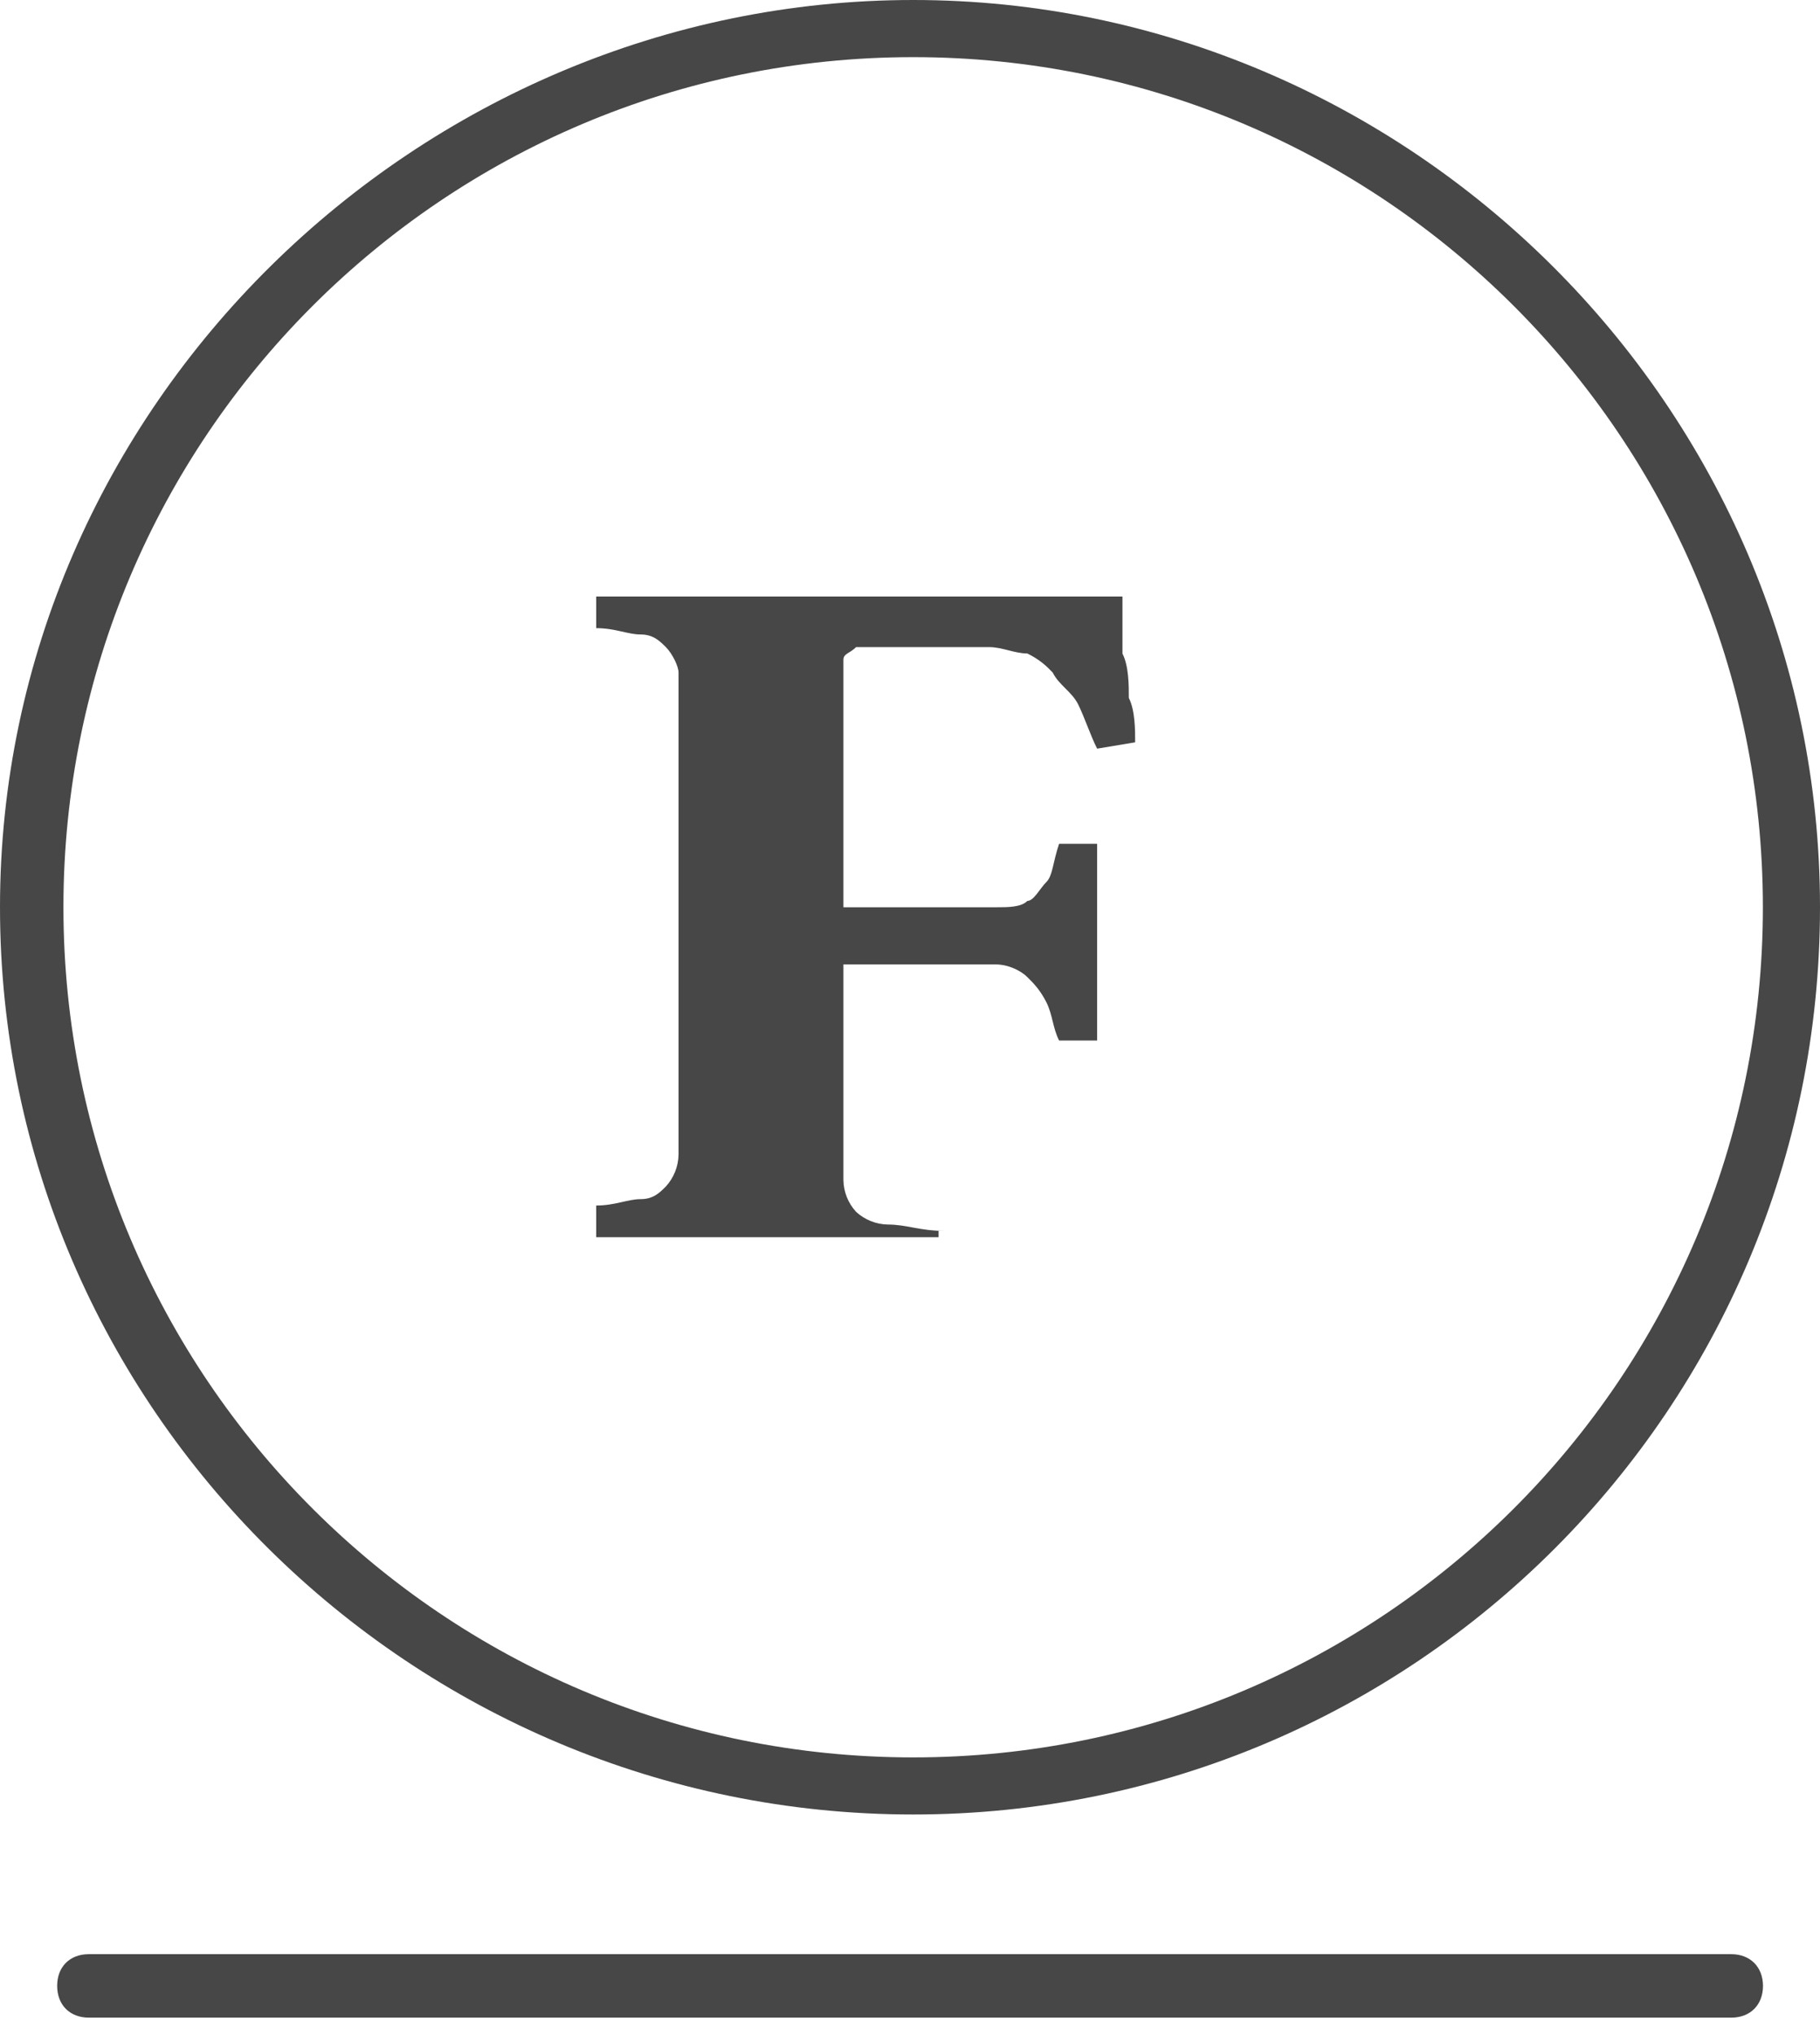
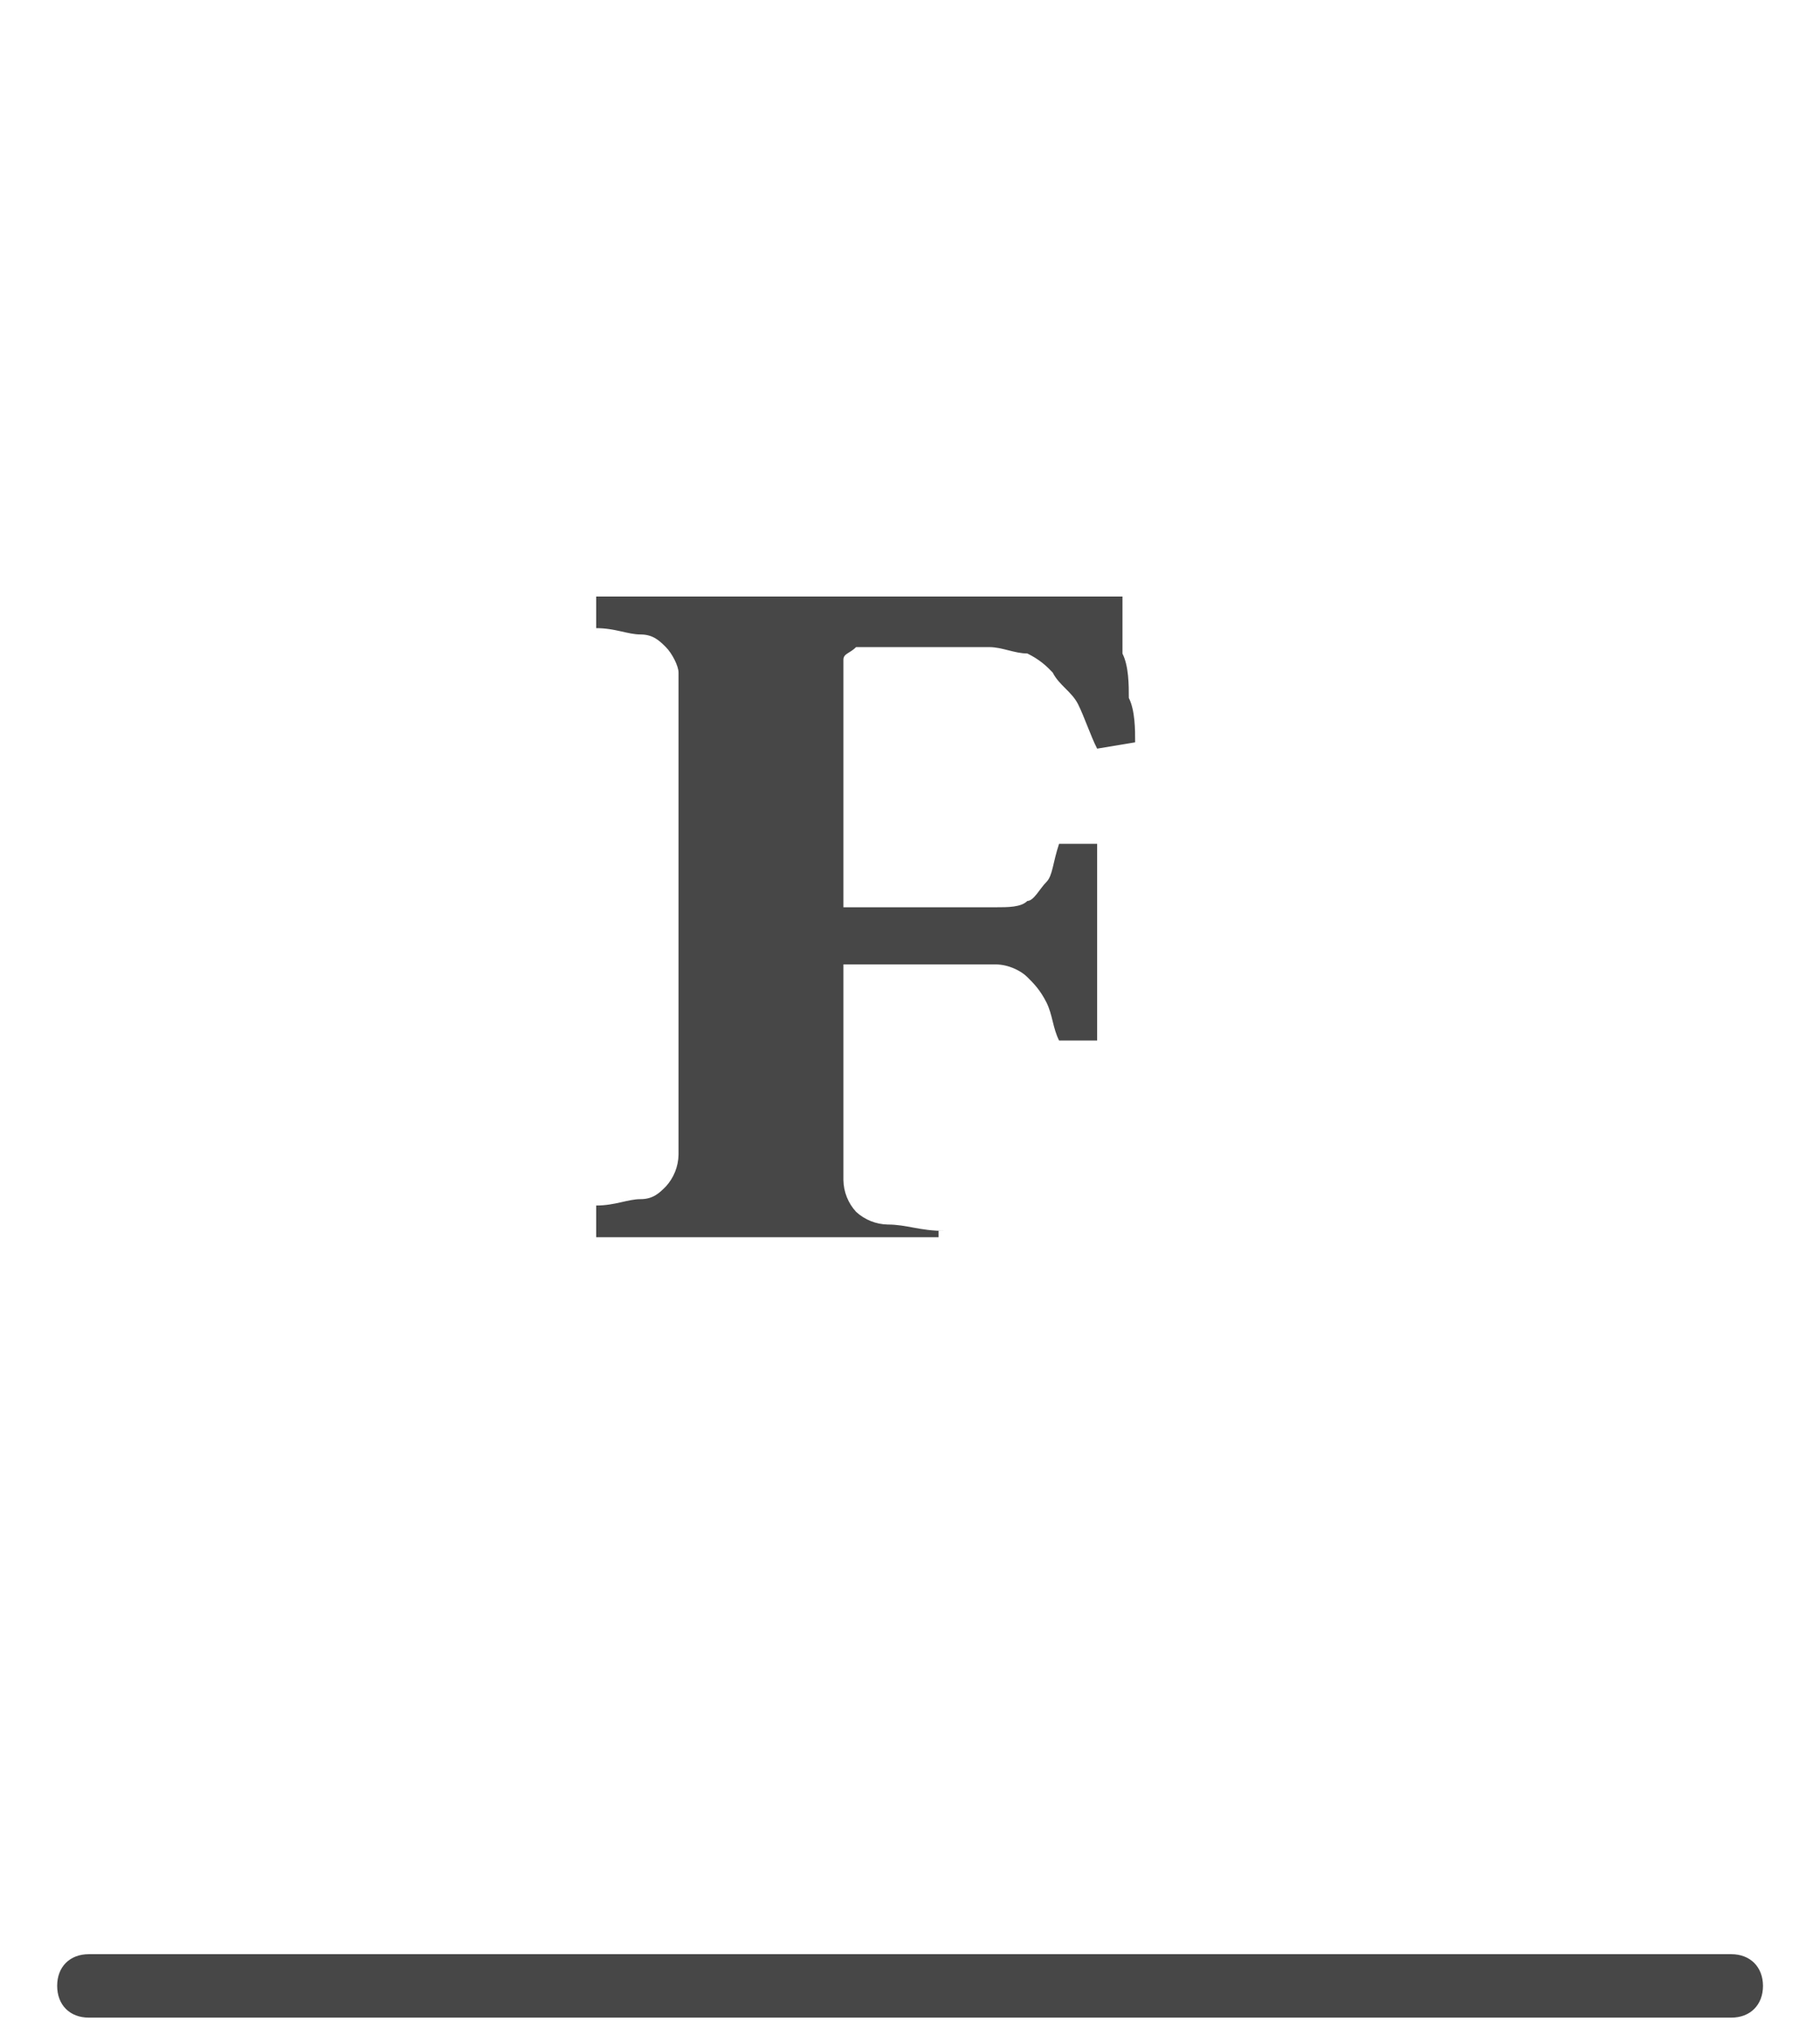
<svg xmlns="http://www.w3.org/2000/svg" width="34" height="38" viewBox="0 0 34 38" fill="none">
-   <path d="M17.06 33.881C26.418 33.881 34 26.299 34 16.94C34 7.582 26.299 0 17.06 0C7.819 0 0 7.582 0 16.94C0 26.299 7.699 33.881 17.06 33.881ZM17.06 1.067C25.825 1.067 32.933 8.175 32.933 16.94C32.933 25.707 25.825 32.815 17.06 32.815C8.293 32.815 1.185 25.707 1.185 16.94C1.185 8.175 8.293 1.067 17.06 1.067Z" fill="#474747" />
  <path d="M17.652 22.984C17.178 22.984 16.941 22.865 16.584 22.865C16.365 22.861 16.154 22.776 15.993 22.628C15.844 22.466 15.76 22.256 15.756 22.036V18.008H18.6C18.837 18.008 19.074 18.126 19.192 18.245C19.311 18.363 19.429 18.481 19.55 18.719C19.666 18.955 19.666 19.192 19.785 19.429H20.496V15.756H19.785C19.666 16.112 19.666 16.349 19.55 16.467C19.43 16.585 19.313 16.823 19.192 16.823C19.074 16.941 18.837 16.941 18.6 16.941H15.756V12.794V12.32C15.756 12.202 15.875 12.202 15.993 12.083H18.482C18.719 12.083 18.956 12.202 19.192 12.202C19.429 12.32 19.55 12.437 19.666 12.558C19.784 12.794 20.022 12.915 20.14 13.15C20.258 13.387 20.375 13.743 20.496 13.979L21.206 13.861C21.206 13.624 21.206 13.268 21.088 13.032C21.088 12.795 21.088 12.439 20.969 12.204V11.492V11.138H11.138V11.729C11.492 11.729 11.729 11.847 11.966 11.847C12.202 11.847 12.321 11.966 12.439 12.083C12.558 12.202 12.676 12.439 12.676 12.558V21.562C12.672 21.782 12.587 21.993 12.439 22.155C12.321 22.273 12.203 22.391 11.966 22.391C11.729 22.391 11.491 22.51 11.138 22.51V23.102H17.534V22.984H17.652ZM32.341 36.489H1.66C1.303 36.489 1.068 36.726 1.068 37.08C1.068 37.437 1.303 37.674 1.66 37.674H32.343C32.698 37.674 32.935 37.437 32.935 37.08C32.933 36.726 32.696 36.489 32.341 36.489Z" fill="#474747" />
</svg>